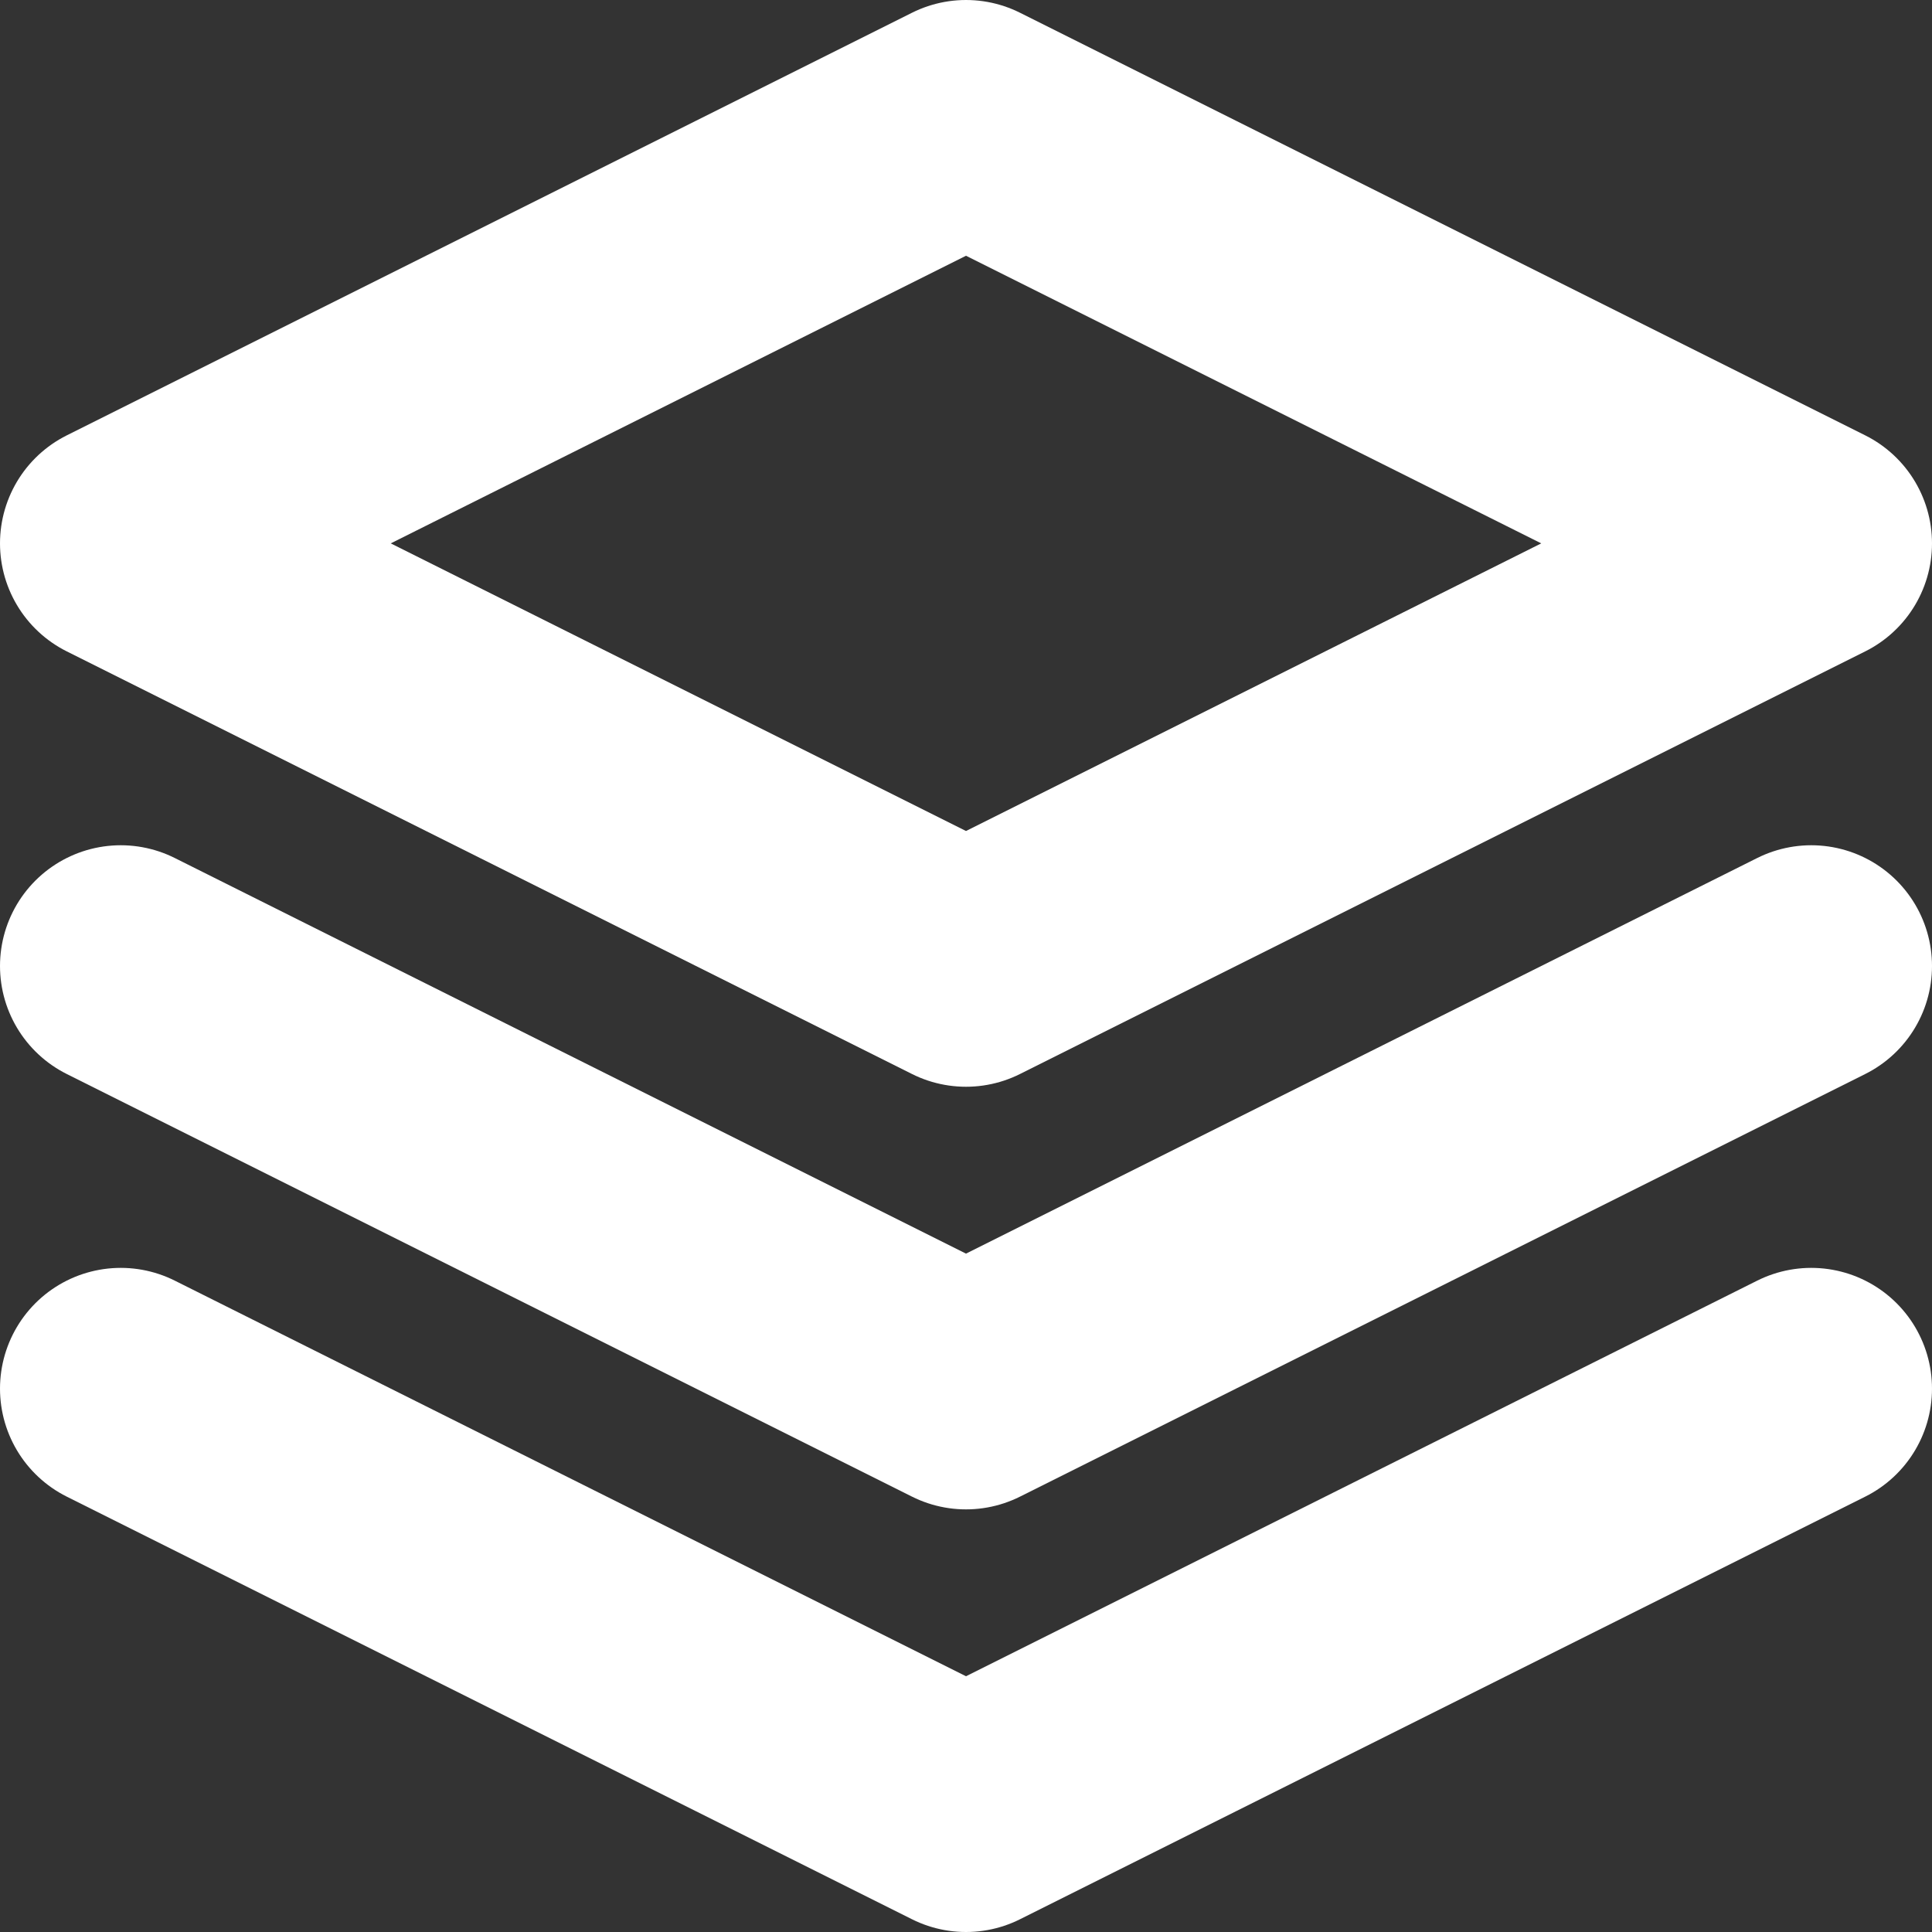
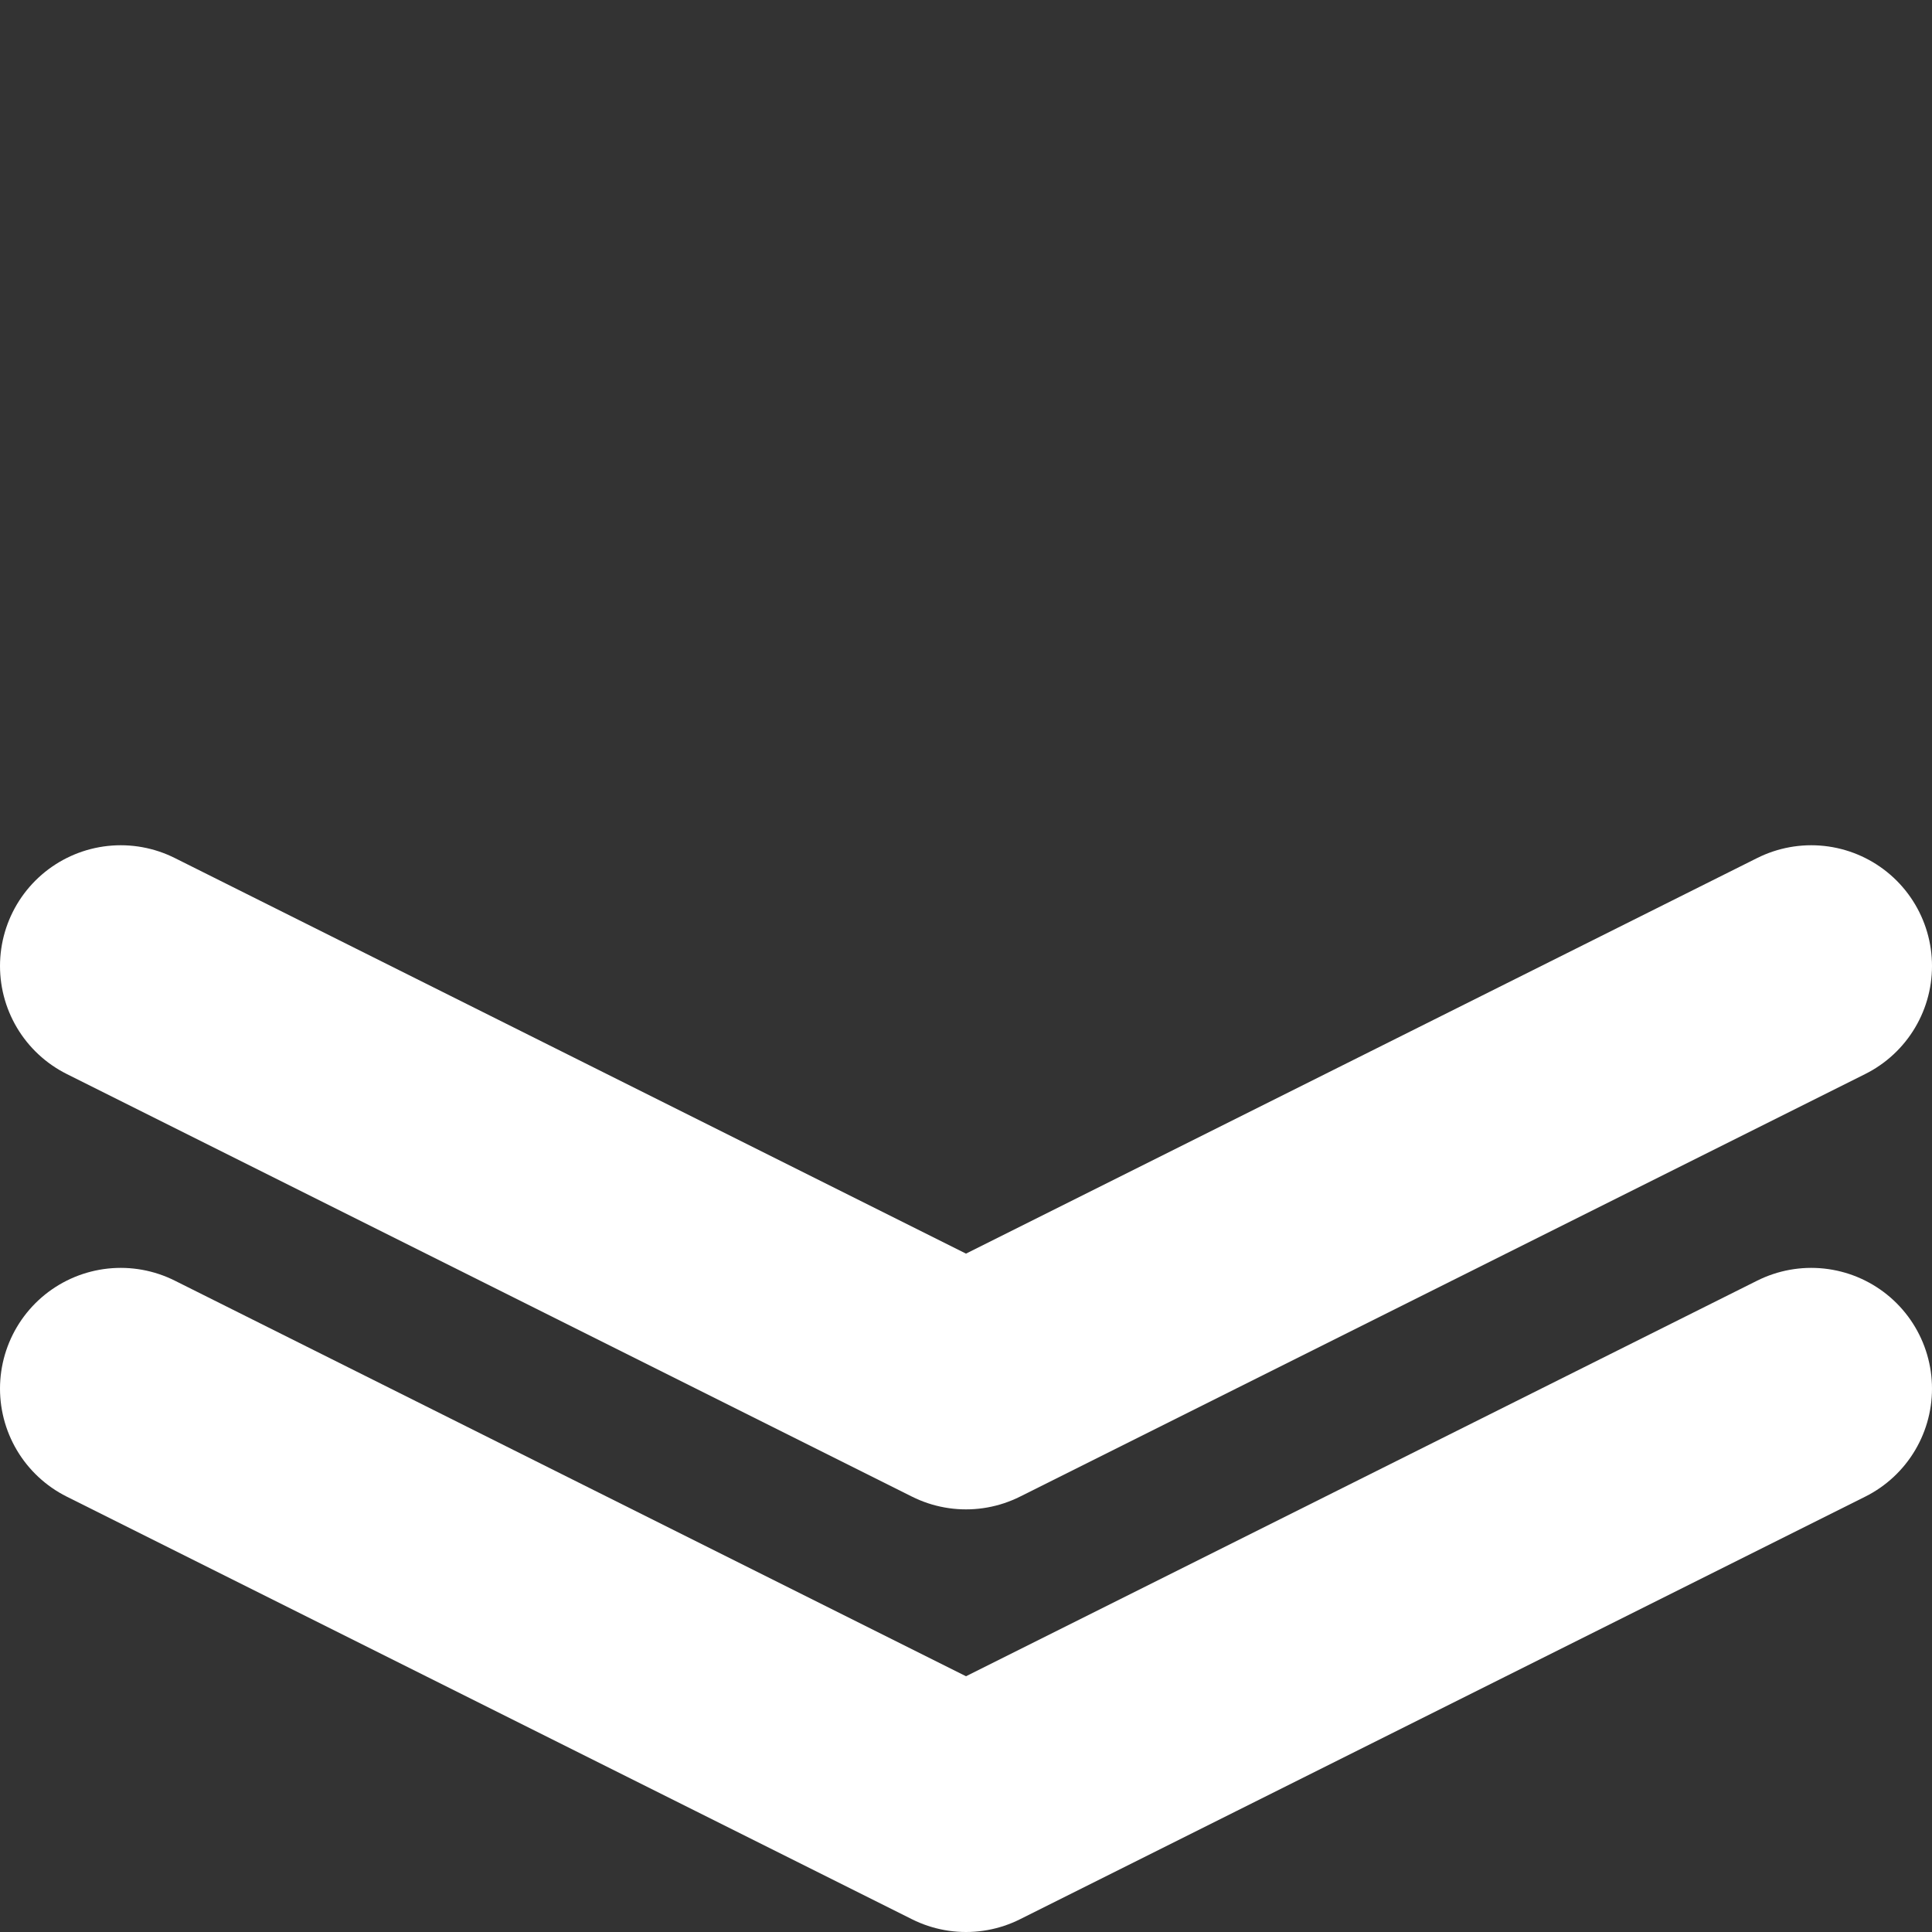
<svg xmlns="http://www.w3.org/2000/svg" width="16px" height="16px" viewBox="0 0 16 16" version="1.1">
  <rect x="0" y="0" width="16" height="16" fill="#333333" stroke="none" />
  <title>layers</title>
  <desc>Created with Sketch.</desc>
  <defs />
  <g id="Localization" stroke="none" stroke-width="1" fill="none" fill-rule="evenodd" stroke-linecap="round" stroke-linejoin="round">
    <g id="API_Localization_V1_Desktop" transform="translate(-60, -233)" stroke-width="2" stroke="#ffffff">
      <g id="layers" transform="translate(61, 234)">
-         <polygon id="Shape" points="7 0 0 3.5 7 7 14 3.5" />
        <polyline id="Shape" points="0 10.5 7 14 14 10.5" />
        <polyline id="Shape" points="0 7 7 10.5 14 7" />
      </g>
    </g>
  </g>
</svg>